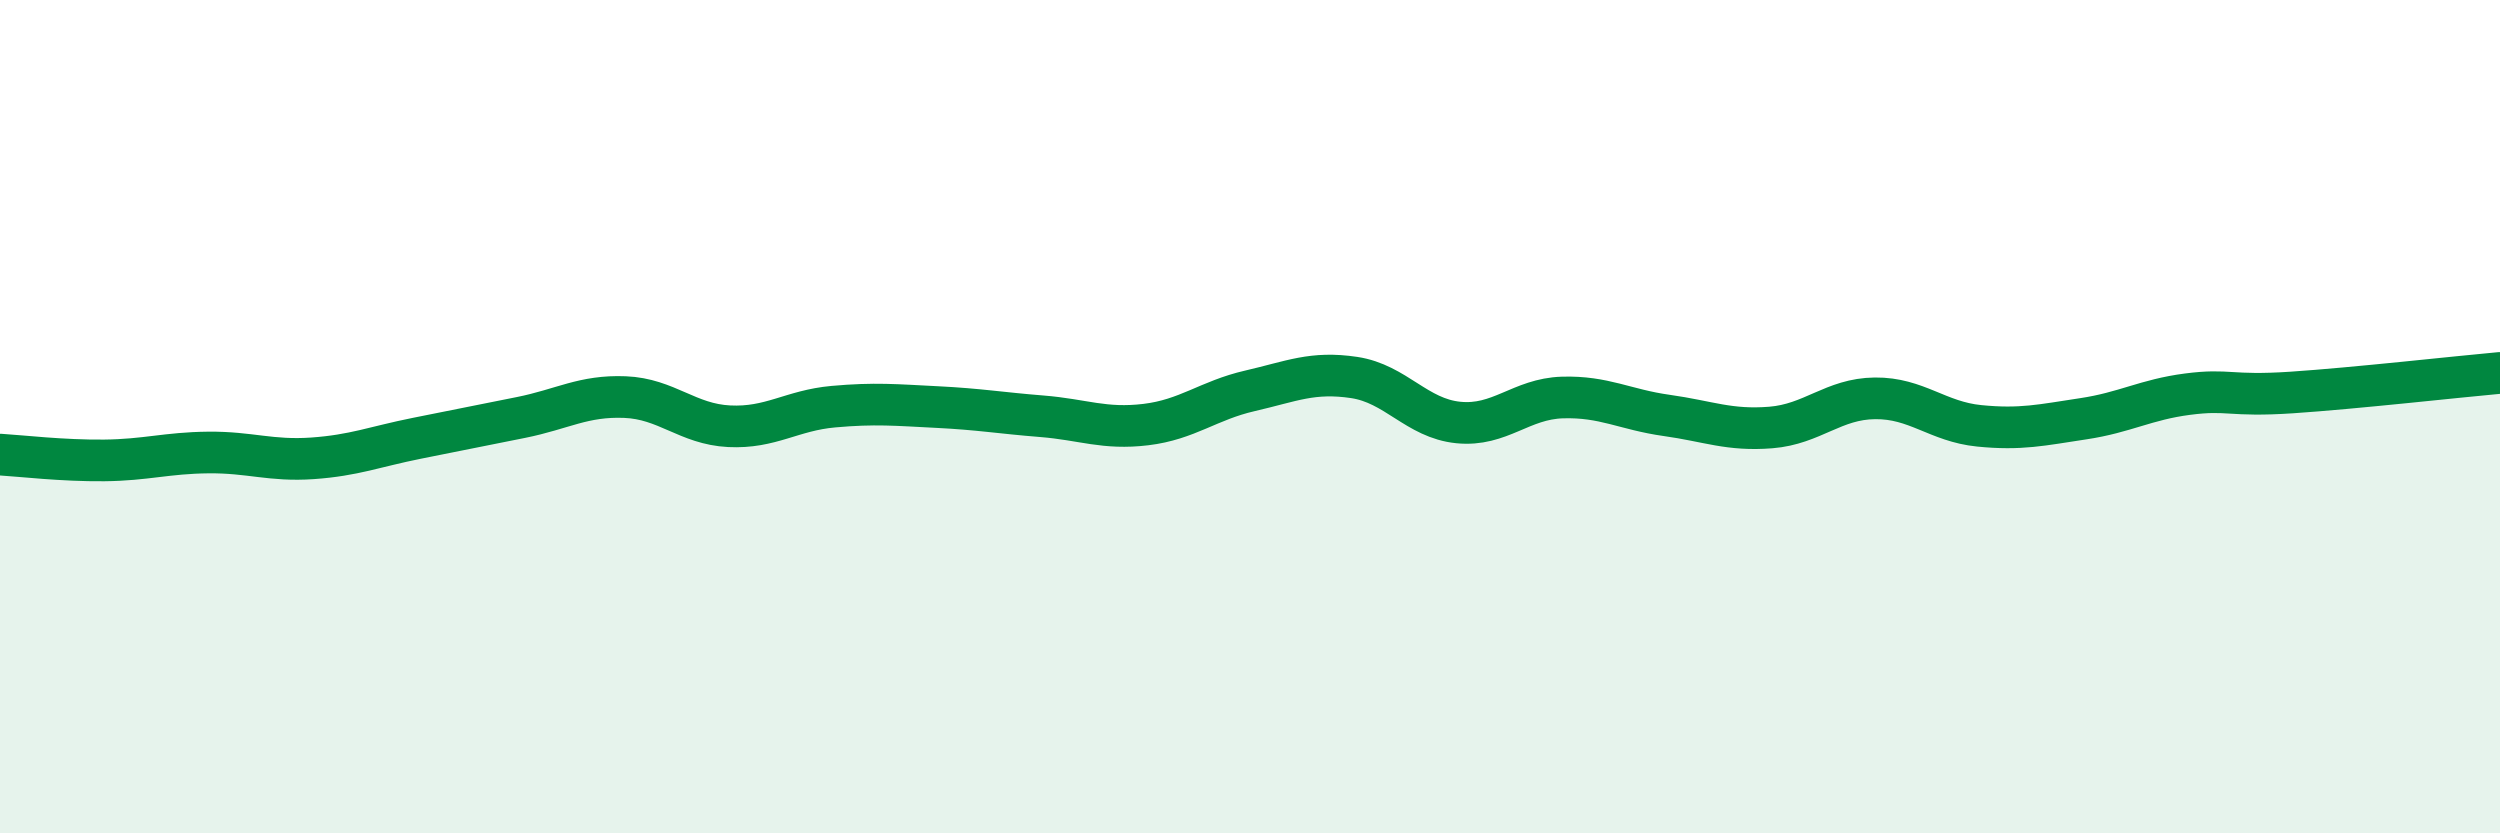
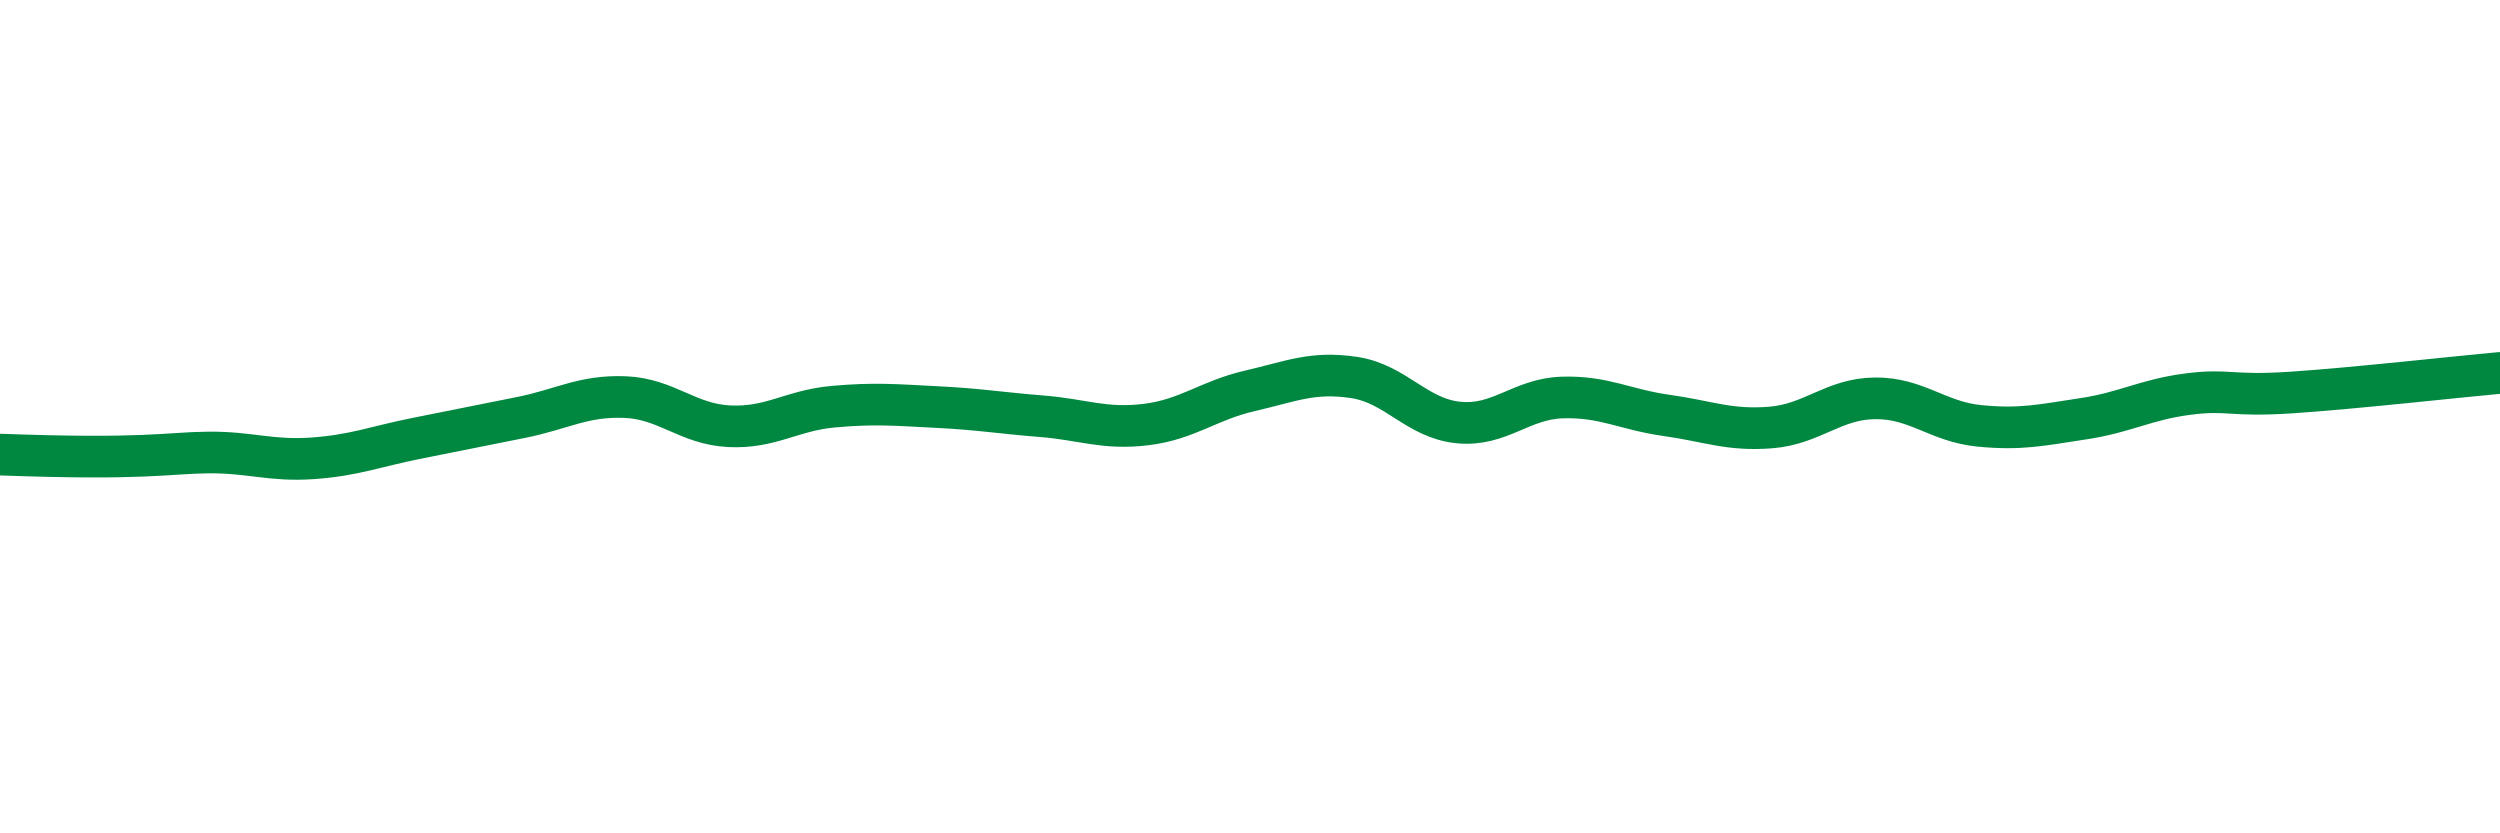
<svg xmlns="http://www.w3.org/2000/svg" width="60" height="20" viewBox="0 0 60 20">
-   <path d="M 0,10.91 C 0.5,10.94 1.5,11.06 2.5,11.05 C 3.5,11.04 4,10.87 5,10.86 C 6,10.85 6.5,11.07 7.5,11 C 8.5,10.93 9,10.72 10,10.52 C 11,10.32 11.5,10.22 12.5,10.02 C 13.5,9.82 14,9.49 15,9.53 C 16,9.57 16.5,10.18 17.5,10.23 C 18.5,10.28 19,9.85 20,9.76 C 21,9.67 21.5,9.72 22.5,9.77 C 23.5,9.82 24,9.91 25,9.99 C 26,10.07 26.5,10.31 27.5,10.19 C 28.5,10.07 29,9.61 30,9.38 C 31,9.15 31.5,8.91 32.5,9.06 C 33.5,9.21 34,10.04 35,10.14 C 36,10.24 36.5,9.57 37.5,9.54 C 38.5,9.51 39,9.83 40,9.97 C 41,10.11 41.5,10.34 42.5,10.26 C 43.5,10.18 44,9.57 45,9.56 C 46,9.55 46.5,10.12 47.5,10.22 C 48.5,10.32 49,10.2 50,10.05 C 51,9.9 51.5,9.59 52.5,9.46 C 53.5,9.33 53.5,9.52 55,9.42 C 56.5,9.32 59,9.04 60,8.95L60 20L0 20Z" fill="#008740" opacity="0.1" stroke-linecap="round" stroke-linejoin="round" />
-   <path d="M 0,10.91 C 0.5,10.94 1.5,11.06 2.5,11.05 C 3.5,11.04 4,10.87 5,10.86 C 6,10.85 6.5,11.07 7.5,11 C 8.5,10.93 9,10.72 10,10.52 C 11,10.32 11.5,10.22 12.5,10.02 C 13.5,9.82 14,9.49 15,9.53 C 16,9.57 16.5,10.18 17.5,10.23 C 18.5,10.28 19,9.85 20,9.76 C 21,9.67 21.5,9.72 22.5,9.77 C 23.5,9.82 24,9.91 25,9.99 C 26,10.07 26.5,10.31 27.5,10.19 C 28.5,10.07 29,9.61 30,9.38 C 31,9.15 31.5,8.91 32.5,9.06 C 33.5,9.21 34,10.04 35,10.14 C 36,10.24 36.5,9.57 37.5,9.54 C 38.5,9.51 39,9.83 40,9.97 C 41,10.11 41.5,10.34 42.5,10.26 C 43.5,10.18 44,9.57 45,9.56 C 46,9.55 46.5,10.12 47.5,10.22 C 48.5,10.32 49,10.2 50,10.05 C 51,9.9 51.5,9.59 52.5,9.46 C 53.5,9.33 53.5,9.52 55,9.42 C 56.5,9.32 59,9.04 60,8.95" stroke="#008740" stroke-width="1" fill="none" stroke-linecap="round" stroke-linejoin="round" />
+   <path d="M 0,10.91 C 3.5,11.04 4,10.87 5,10.86 C 6,10.85 6.5,11.07 7.5,11 C 8.5,10.93 9,10.72 10,10.52 C 11,10.32 11.5,10.22 12.5,10.02 C 13.5,9.82 14,9.49 15,9.53 C 16,9.57 16.5,10.18 17.5,10.23 C 18.5,10.28 19,9.85 20,9.76 C 21,9.67 21.5,9.72 22.5,9.77 C 23.5,9.82 24,9.91 25,9.99 C 26,10.07 26.5,10.31 27.5,10.19 C 28.5,10.07 29,9.61 30,9.38 C 31,9.15 31.5,8.91 32.5,9.06 C 33.5,9.21 34,10.04 35,10.14 C 36,10.24 36.5,9.57 37.5,9.54 C 38.5,9.51 39,9.83 40,9.97 C 41,10.11 41.5,10.34 42.5,10.26 C 43.5,10.18 44,9.57 45,9.56 C 46,9.55 46.5,10.12 47.5,10.22 C 48.5,10.32 49,10.2 50,10.05 C 51,9.9 51.5,9.59 52.5,9.46 C 53.5,9.33 53.5,9.52 55,9.42 C 56.5,9.32 59,9.04 60,8.95" stroke="#008740" stroke-width="1" fill="none" stroke-linecap="round" stroke-linejoin="round" />
</svg>